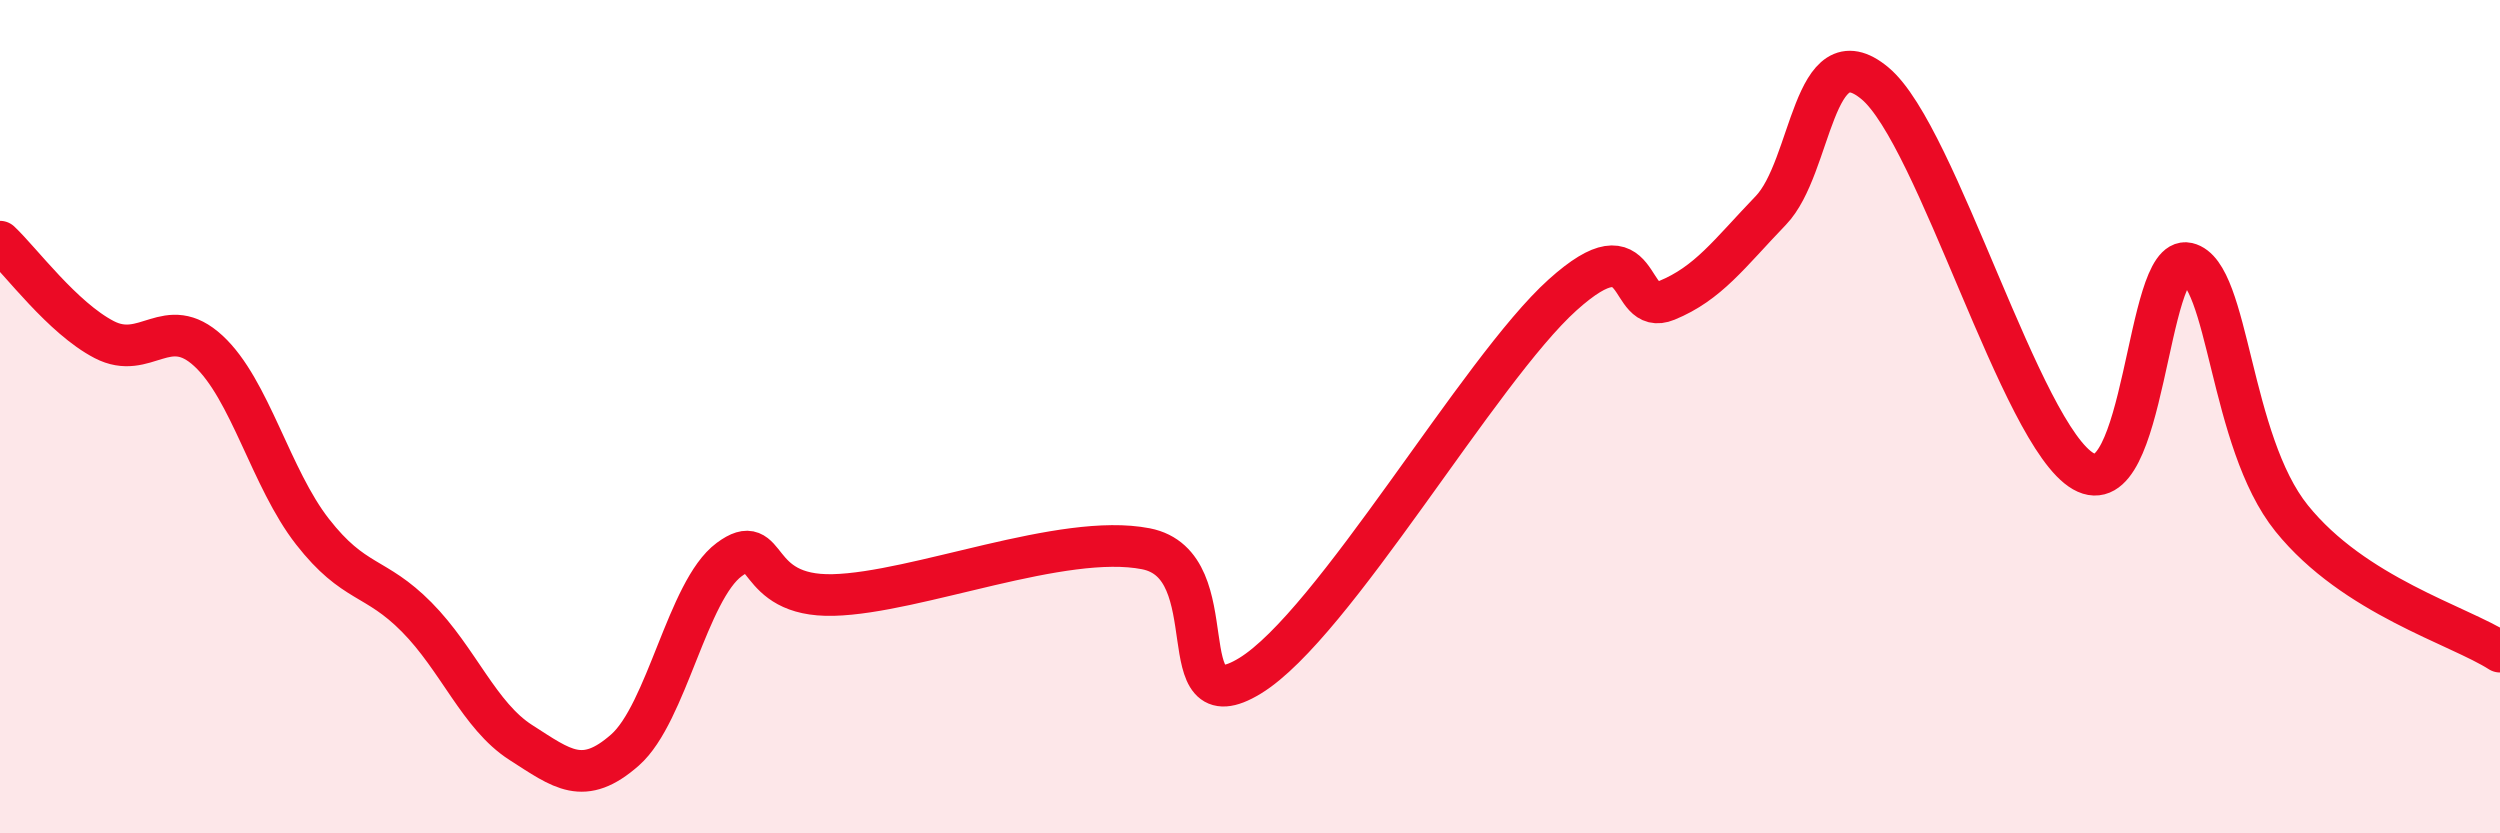
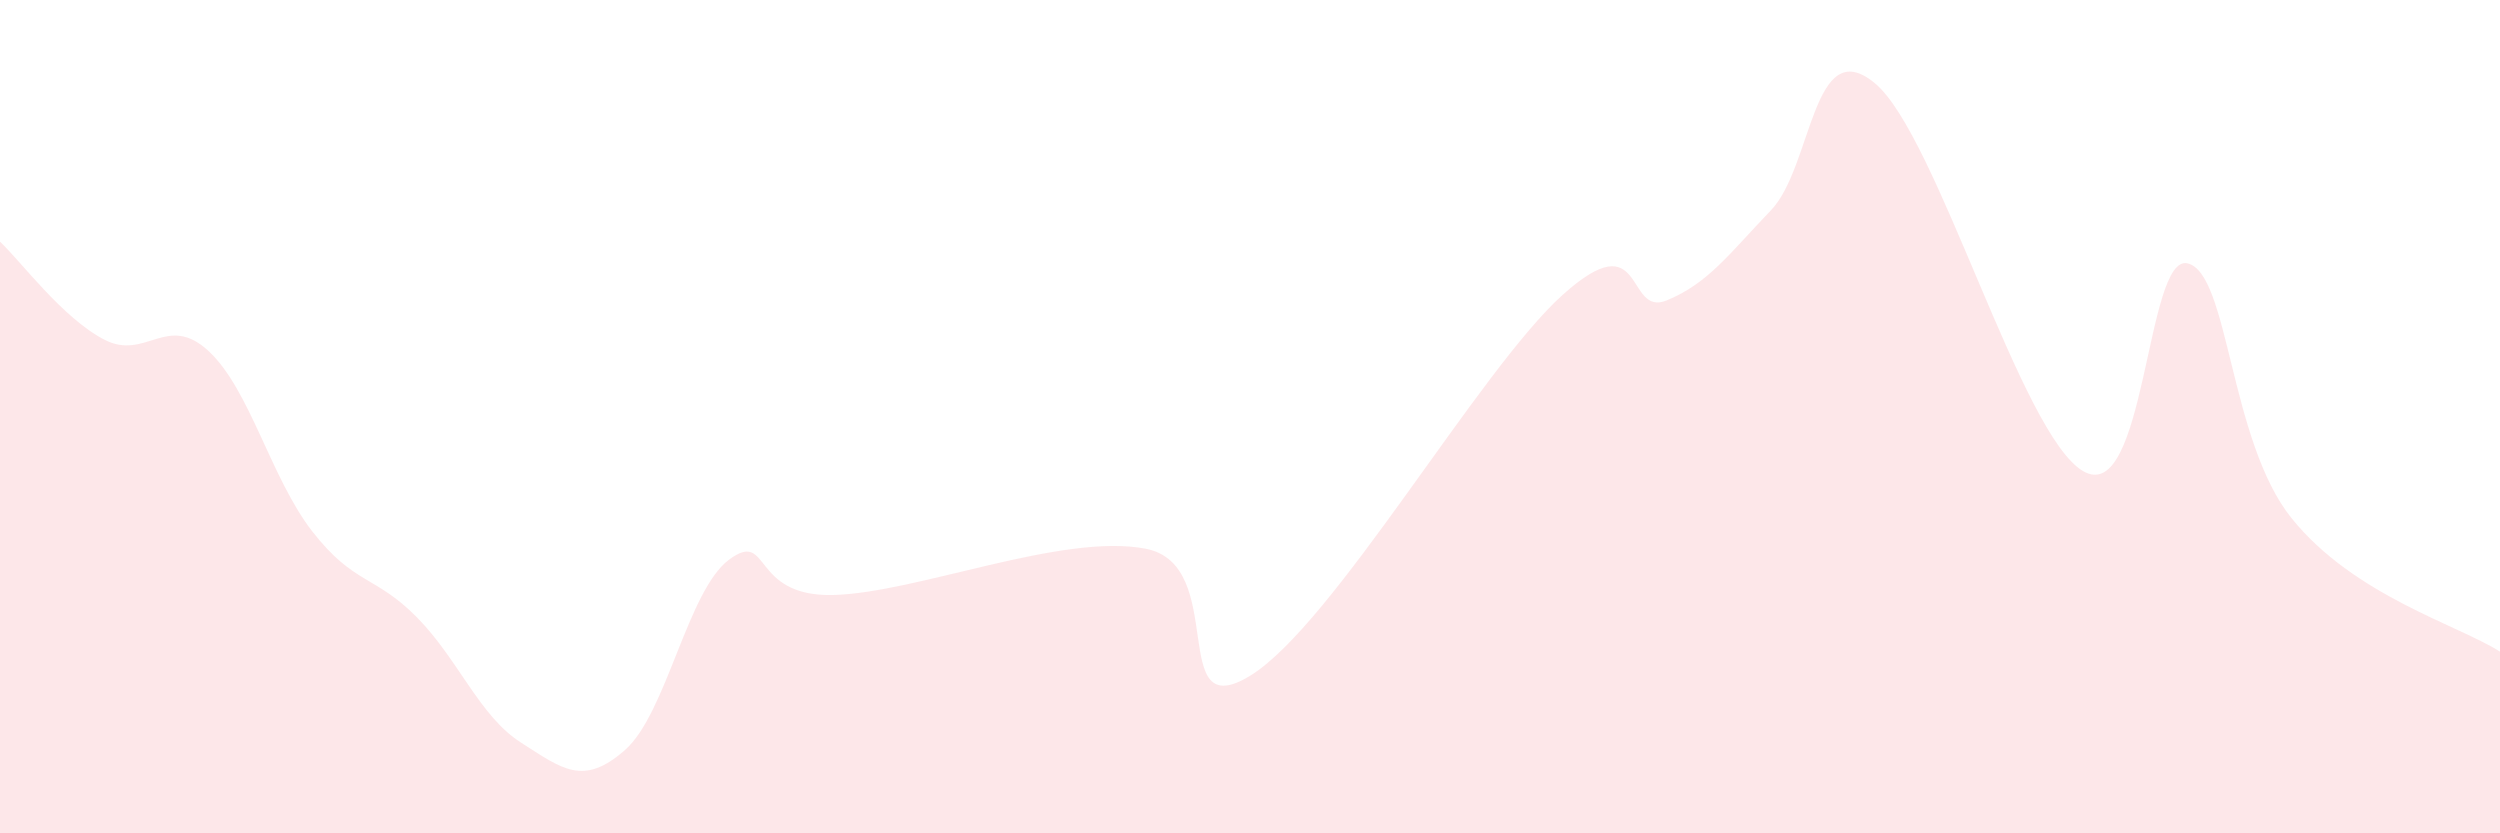
<svg xmlns="http://www.w3.org/2000/svg" width="60" height="20" viewBox="0 0 60 20">
  <path d="M 0,5.8 C 0.5,6.27 1.5,7.63 2.5,8.15 C 3.5,8.67 4,7.5 5,8.42 C 6,9.34 6.5,11.48 7.5,12.76 C 8.5,14.04 9,13.8 10,14.81 C 11,15.82 11.5,17.18 12.5,17.82 C 13.5,18.46 14,18.88 15,18 C 16,17.12 16.5,14.17 17.5,13.43 C 18.5,12.69 18,14.33 20,14.28 C 22,14.23 25.5,12.78 27.5,13.17 C 29.5,13.56 28,17.44 30,16.22 C 32,15 35.5,8.88 37.5,7.08 C 39.5,5.28 39,7.62 40,7.21 C 41,6.8 41.5,6.09 42.5,5.05 C 43.5,4.01 43.5,0.75 45,2 C 46.5,3.25 48.5,10.45 50,11.31 C 51.5,12.17 51.5,6.09 52.5,6.32 C 53.5,6.55 53.5,10.58 55,12.44 C 56.5,14.3 59,15 60,15.64L60 20L0 20Z" fill="#EB0A25" opacity="0.1" stroke-linecap="round" stroke-linejoin="round" />
-   <path d="M 0,5.8 C 0.5,6.27 1.5,7.63 2.5,8.15 C 3.5,8.67 4,7.5 5,8.42 C 6,9.34 6.5,11.48 7.5,12.76 C 8.5,14.04 9,13.8 10,14.81 C 11,15.82 11.5,17.18 12.5,17.82 C 13.5,18.46 14,18.88 15,18 C 16,17.12 16.5,14.17 17.5,13.43 C 18.5,12.69 18,14.33 20,14.28 C 22,14.23 25.5,12.78 27.5,13.17 C 29.5,13.56 28,17.44 30,16.22 C 32,15 35.5,8.88 37.5,7.08 C 39.5,5.28 39,7.62 40,7.21 C 41,6.8 41.5,6.09 42.5,5.05 C 43.5,4.01 43.5,0.75 45,2 C 46.5,3.25 48.5,10.45 50,11.31 C 51.5,12.17 51.5,6.09 52.5,6.32 C 53.5,6.55 53.5,10.58 55,12.44 C 56.5,14.3 59,15 60,15.64" stroke="#EB0A25" stroke-width="1" fill="none" stroke-linecap="round" stroke-linejoin="round" />
</svg>